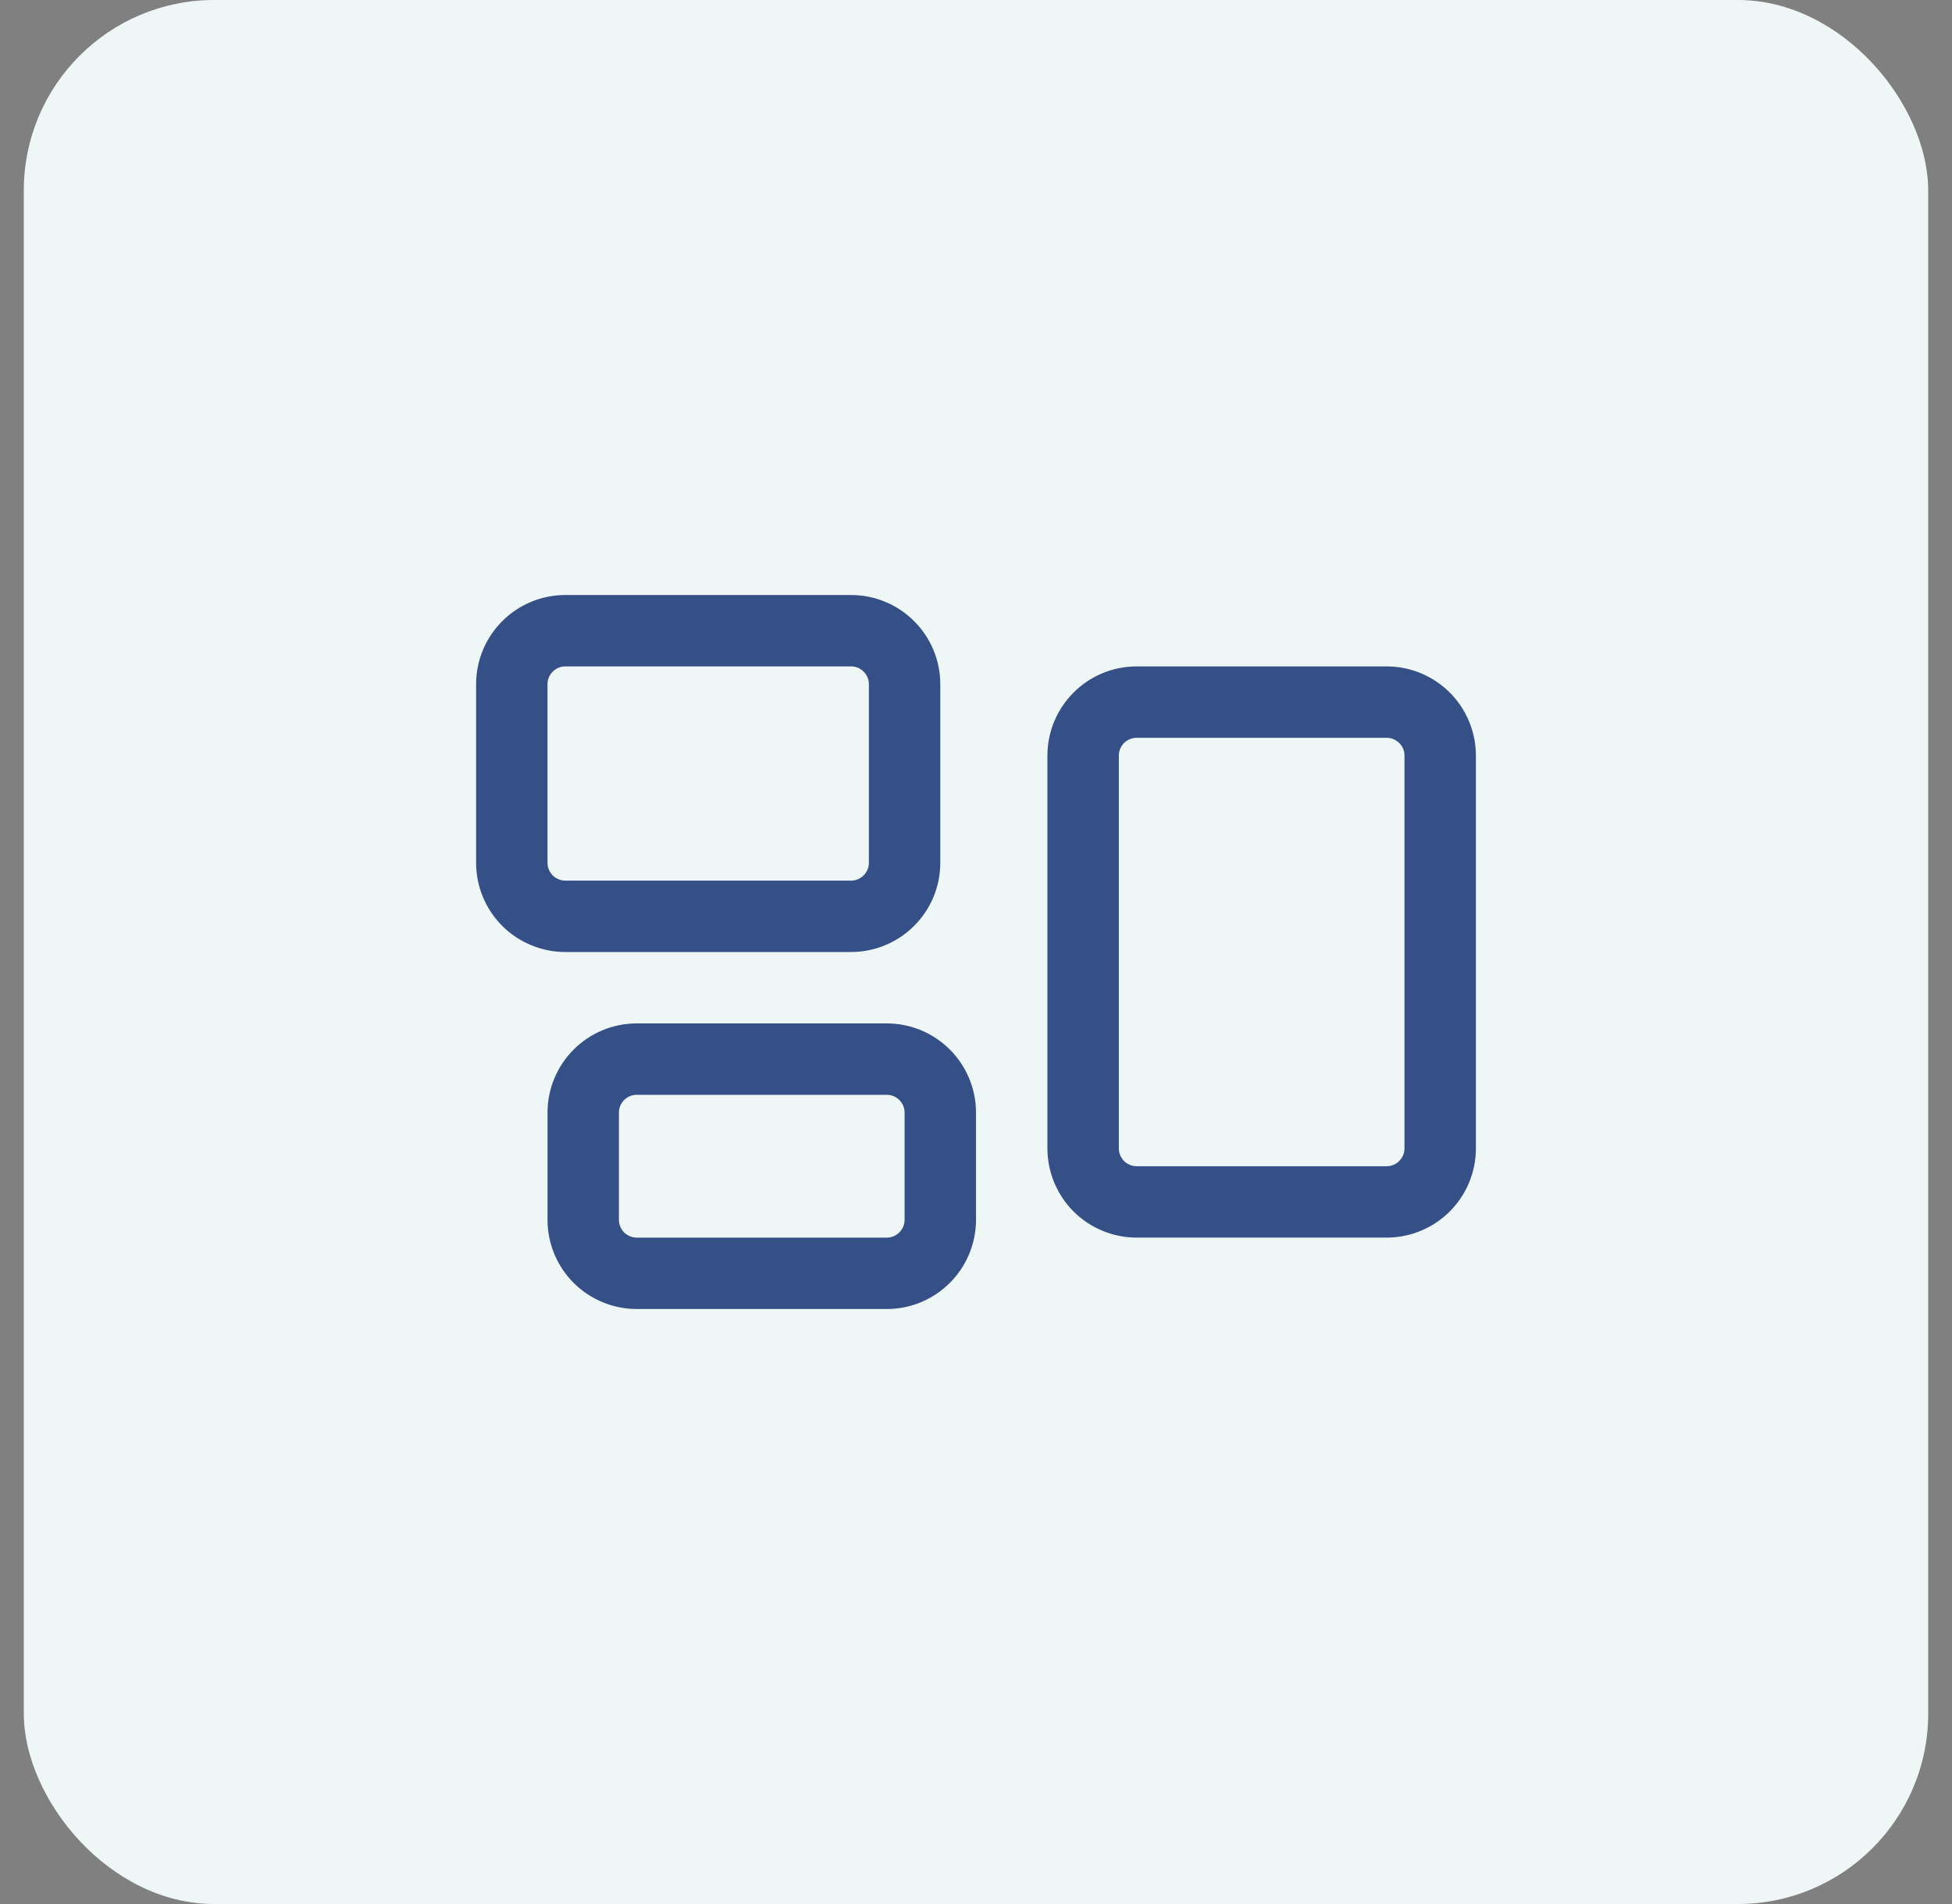
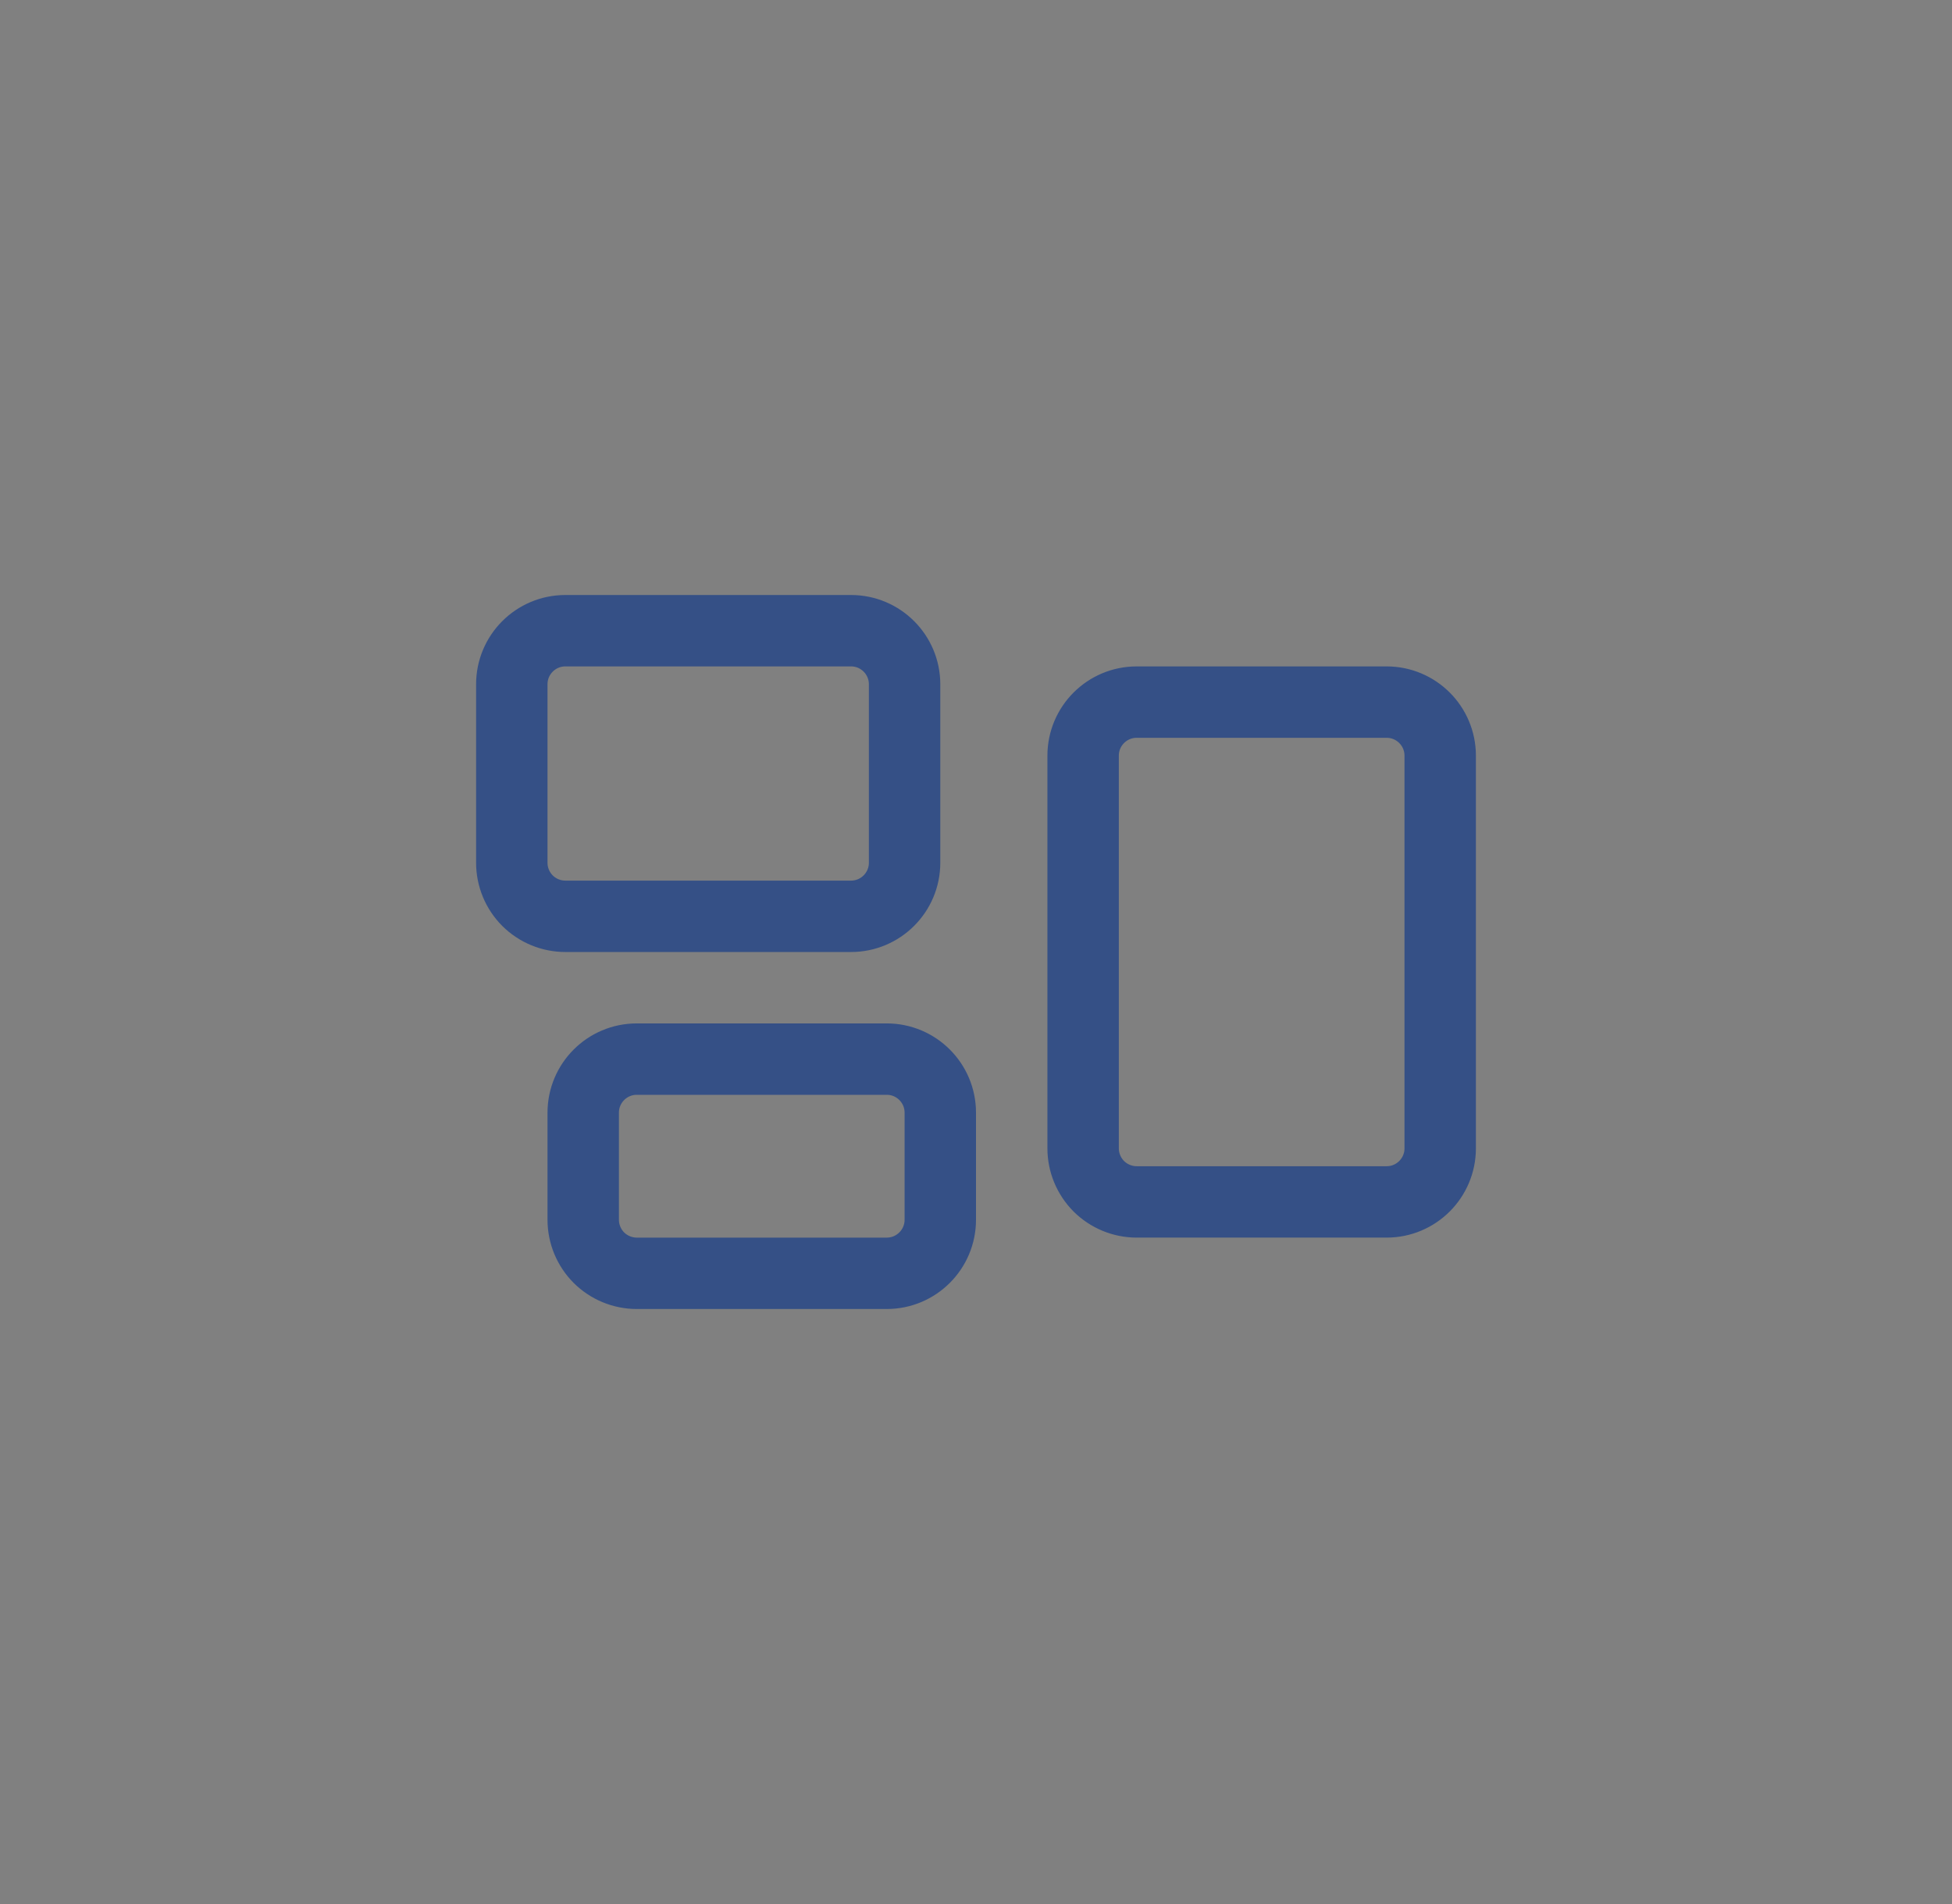
<svg xmlns="http://www.w3.org/2000/svg" width="41" height="40" viewBox="0 0 41 40" fill="none">
  <rect x="0" y="0" width="41" height="40" fill="#808080" stroke="none" />
-   <rect x="0.5" width="40" height="40" rx="4" fill="#EEF6F6" />
  <path d="M10.75 14.375C10.75 13.754 11.254 13.25 11.875 13.25H17.875C18.496 13.25 19 13.754 19 14.375V18.125C19 18.746 18.496 19.25 17.875 19.25H11.875C11.577 19.25 11.29 19.131 11.079 18.921C10.868 18.709 10.75 18.423 10.75 18.125V14.375ZM22.75 15.875C22.75 15.254 23.254 14.75 23.875 14.75H29.125C29.746 14.75 30.25 15.254 30.25 15.875V24.125C30.25 24.746 29.746 25.25 29.125 25.25H23.875C23.577 25.25 23.291 25.131 23.079 24.921C22.869 24.709 22.75 24.423 22.75 24.125V15.875ZM12.25 23.375C12.25 22.754 12.754 22.25 13.375 22.25H18.625C19.246 22.25 19.75 22.754 19.75 23.375V25.625C19.75 26.246 19.246 26.75 18.625 26.75H13.375C13.077 26.75 12.79 26.631 12.579 26.421C12.368 26.209 12.25 25.923 12.25 25.625V23.375Z" stroke="#355086" stroke-width="1.5" stroke-linecap="round" stroke-linejoin="round" />
</svg>